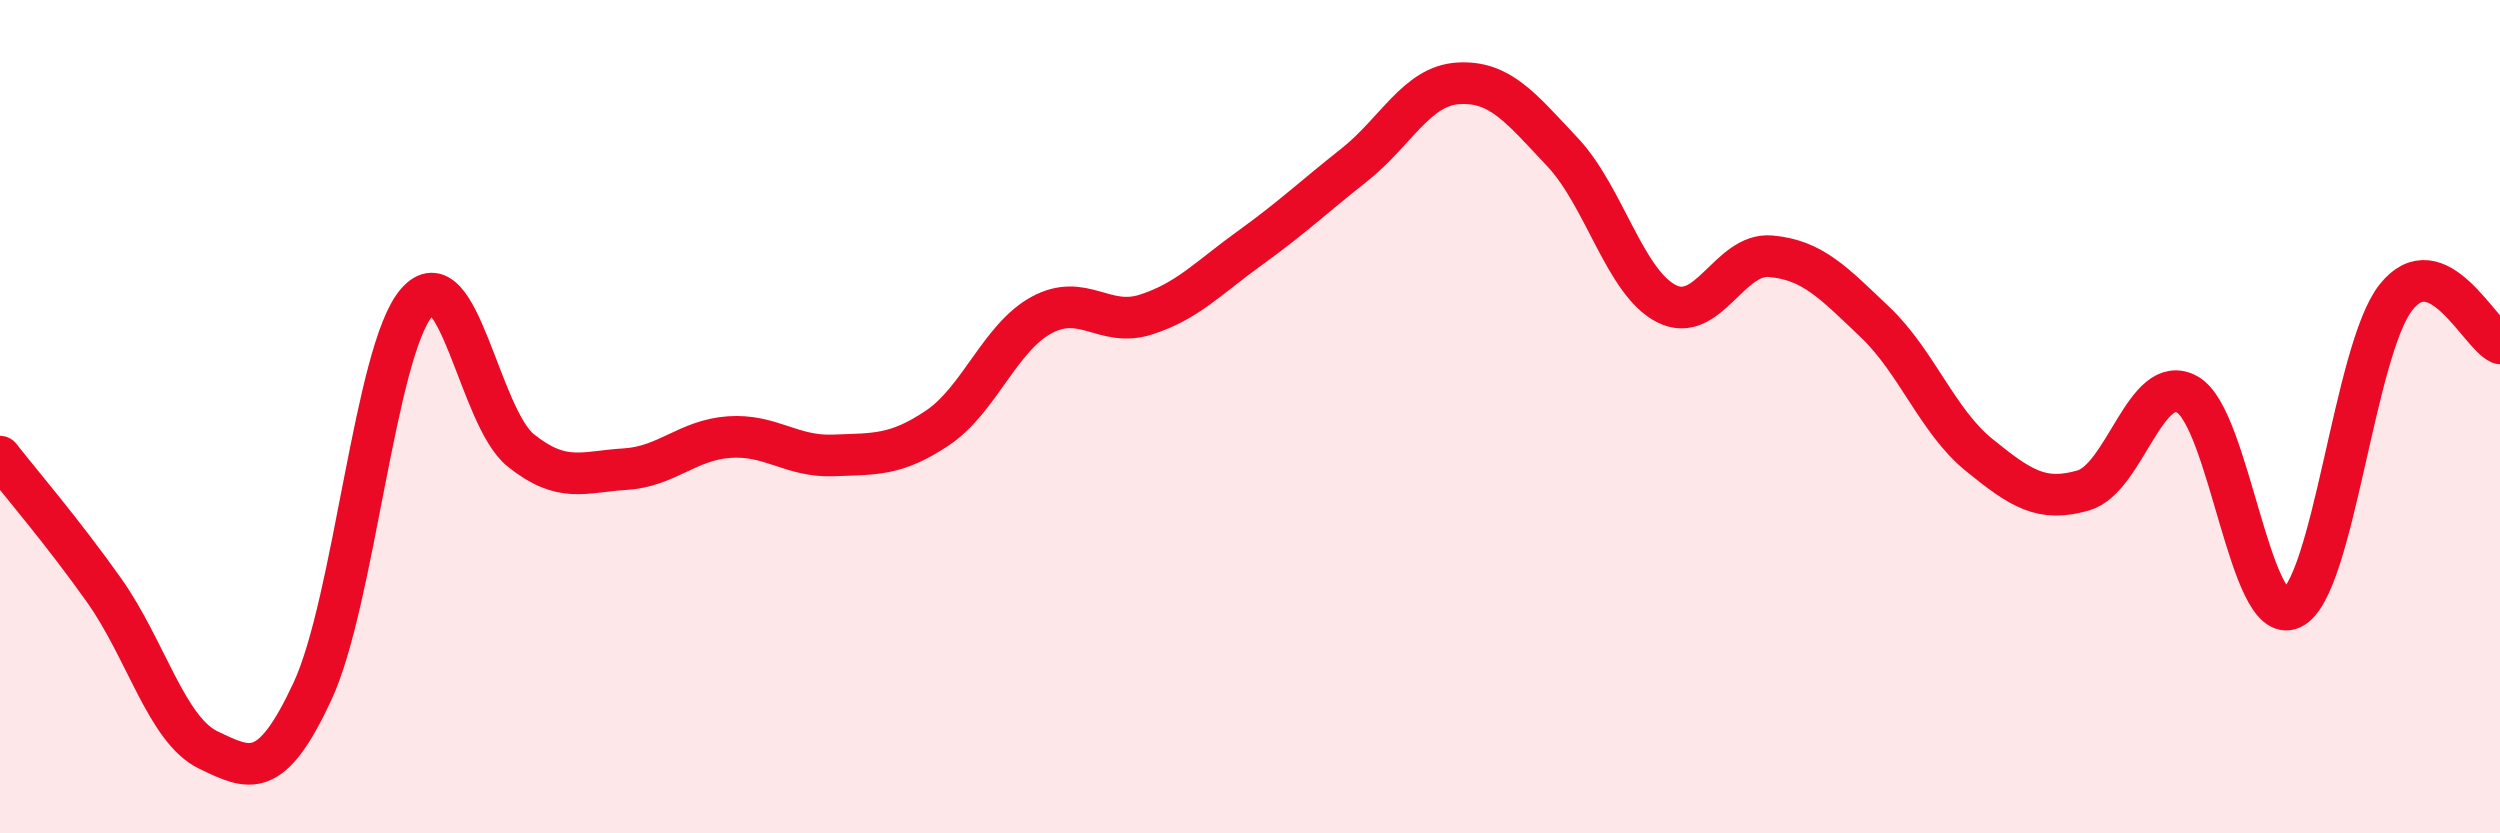
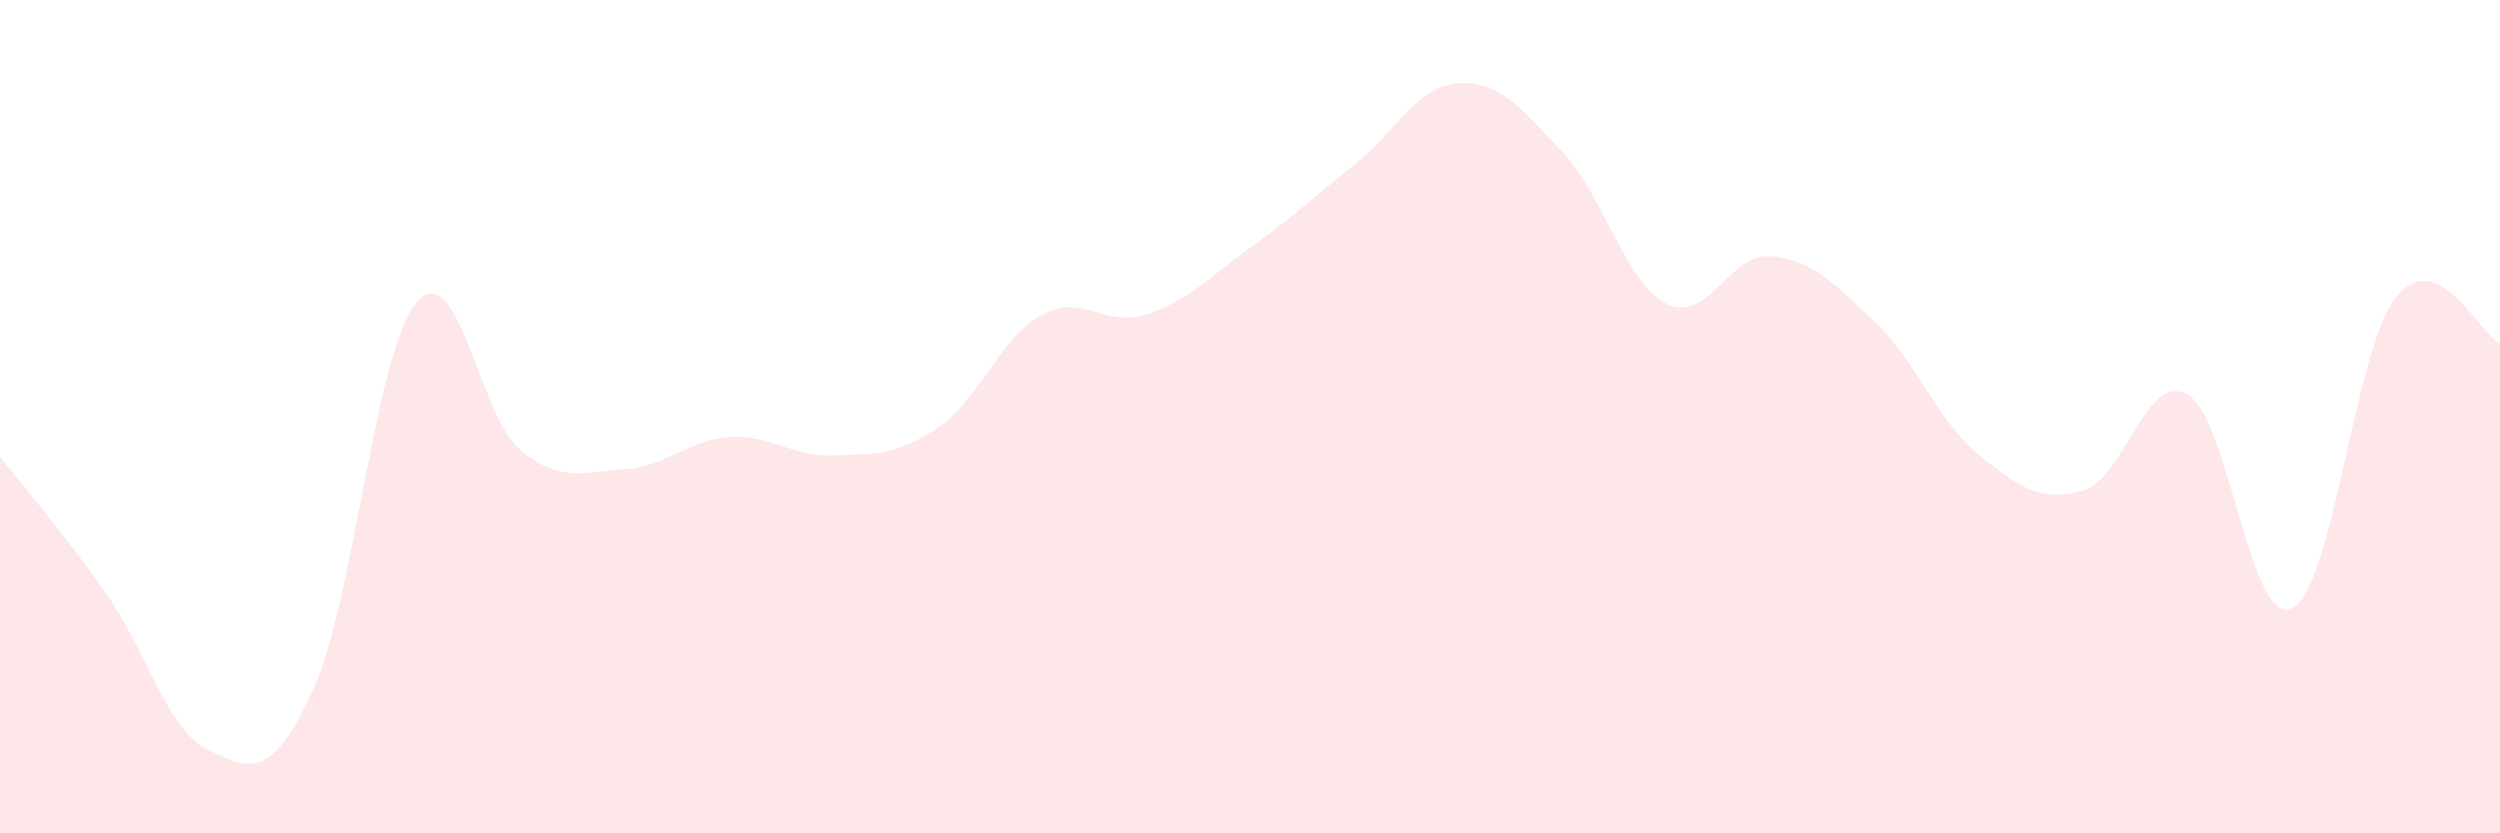
<svg xmlns="http://www.w3.org/2000/svg" width="60" height="20" viewBox="0 0 60 20">
  <path d="M 0,10.96 C 0.5,11.6 1.5,12.76 2.5,14.17 C 3.5,15.58 4,17.52 5,18 C 6,18.48 6.5,18.74 7.5,16.59 C 8.5,14.44 9,8.42 10,7.26 C 11,6.1 11.5,10.01 12.5,10.81 C 13.5,11.61 14,11.32 15,11.26 C 16,11.2 16.5,10.56 17.5,10.49 C 18.5,10.42 19,10.97 20,10.93 C 21,10.89 21.5,10.94 22.5,10.27 C 23.5,9.6 24,8.1 25,7.56 C 26,7.02 26.5,7.87 27.5,7.55 C 28.5,7.23 29,6.67 30,5.95 C 31,5.23 31.5,4.75 32.5,3.96 C 33.5,3.17 34,2.06 35,2 C 36,1.94 36.5,2.59 37.5,3.65 C 38.5,4.71 39,6.79 40,7.29 C 41,7.79 41.5,6.06 42.5,6.15 C 43.5,6.24 44,6.78 45,7.73 C 46,8.68 46.5,10.11 47.5,10.92 C 48.5,11.73 49,12.06 50,11.77 C 51,11.48 51.5,8.9 52.5,9.47 C 53.5,10.04 54,15.07 55,14.6 C 56,14.13 56.5,8.41 57.5,7.14 C 58.5,5.87 59.5,8.02 60,8.24L60 20L0 20Z" fill="#EB0A25" opacity="0.1" stroke-linecap="round" stroke-linejoin="round" />
-   <path d="M 0,10.96 C 0.5,11.6 1.5,12.76 2.5,14.17 C 3.5,15.58 4,17.52 5,18 C 6,18.48 6.5,18.74 7.5,16.59 C 8.5,14.44 9,8.42 10,7.26 C 11,6.1 11.5,10.01 12.5,10.81 C 13.5,11.61 14,11.32 15,11.26 C 16,11.2 16.5,10.56 17.5,10.49 C 18.5,10.42 19,10.97 20,10.93 C 21,10.89 21.5,10.94 22.5,10.27 C 23.5,9.6 24,8.1 25,7.56 C 26,7.02 26.5,7.87 27.5,7.55 C 28.5,7.23 29,6.67 30,5.95 C 31,5.23 31.5,4.75 32.5,3.96 C 33.5,3.17 34,2.06 35,2 C 36,1.94 36.5,2.59 37.5,3.65 C 38.5,4.71 39,6.79 40,7.29 C 41,7.79 41.5,6.06 42.5,6.15 C 43.5,6.24 44,6.78 45,7.73 C 46,8.68 46.5,10.11 47.5,10.92 C 48.5,11.73 49,12.06 50,11.77 C 51,11.48 51.5,8.9 52.5,9.47 C 53.5,10.04 54,15.07 55,14.6 C 56,14.13 56.5,8.41 57.5,7.14 C 58.5,5.87 59.5,8.02 60,8.24" stroke="#EB0A25" stroke-width="1" fill="none" stroke-linecap="round" stroke-linejoin="round" />
</svg>